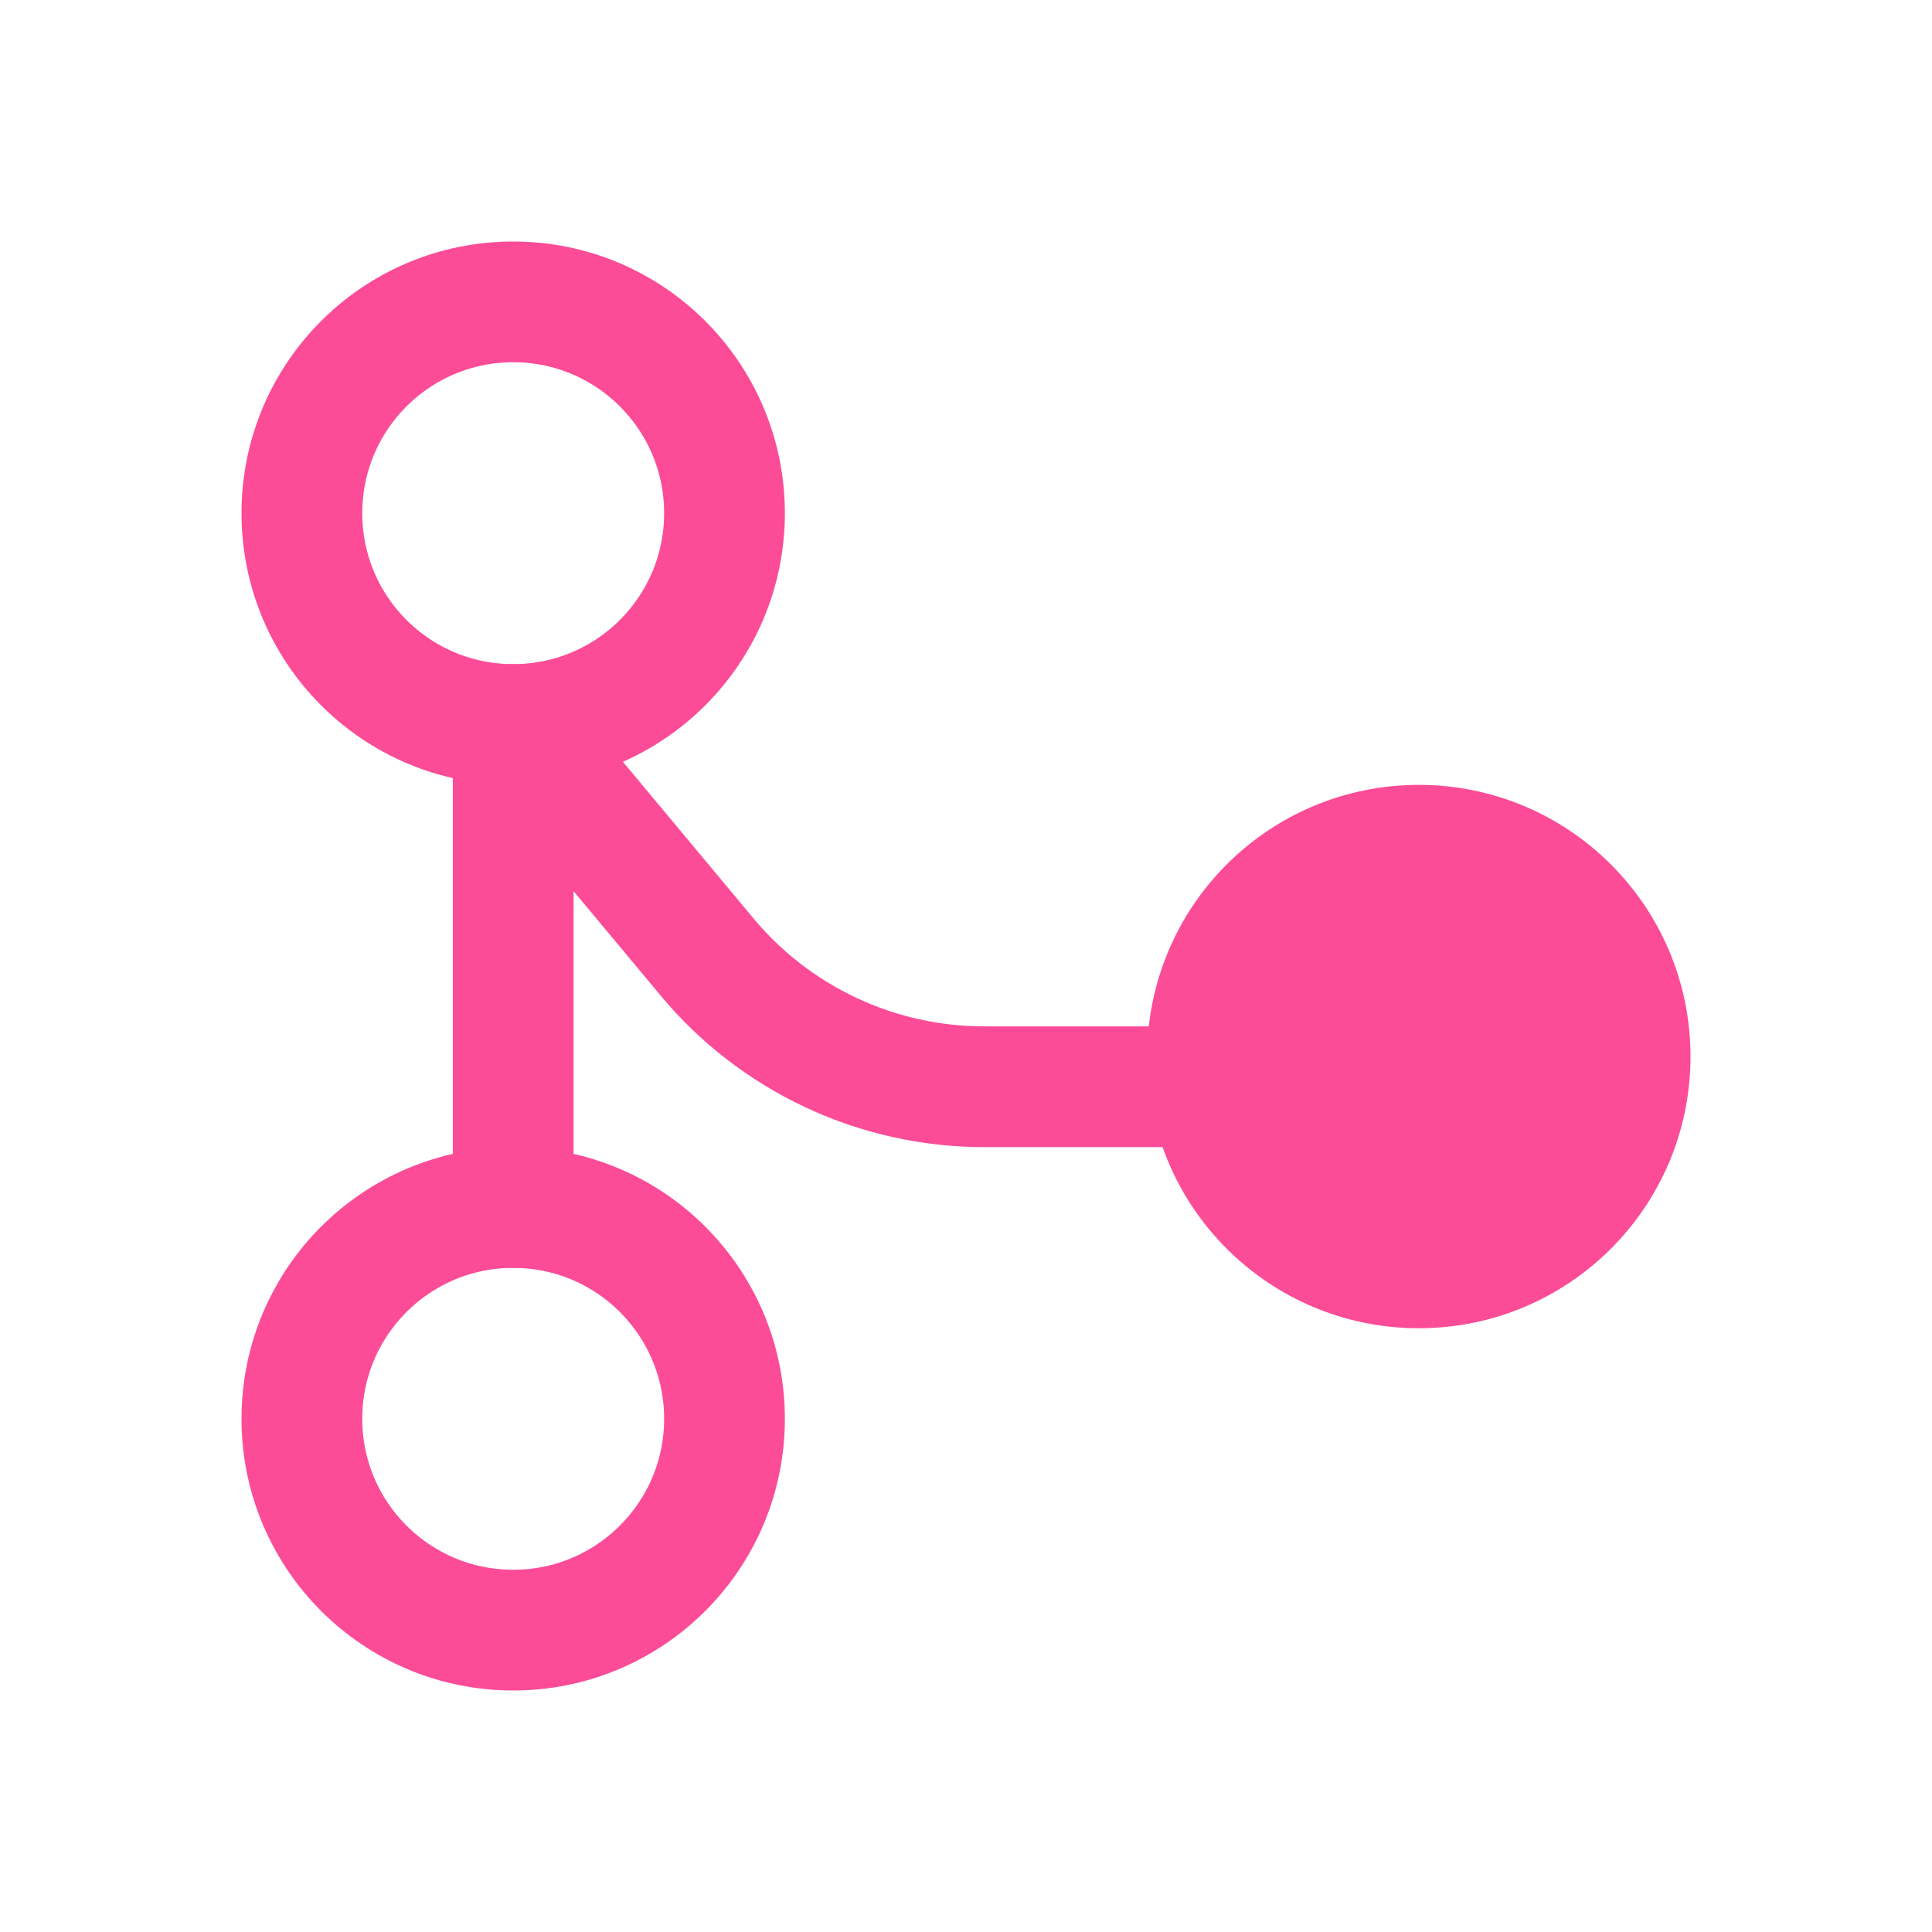
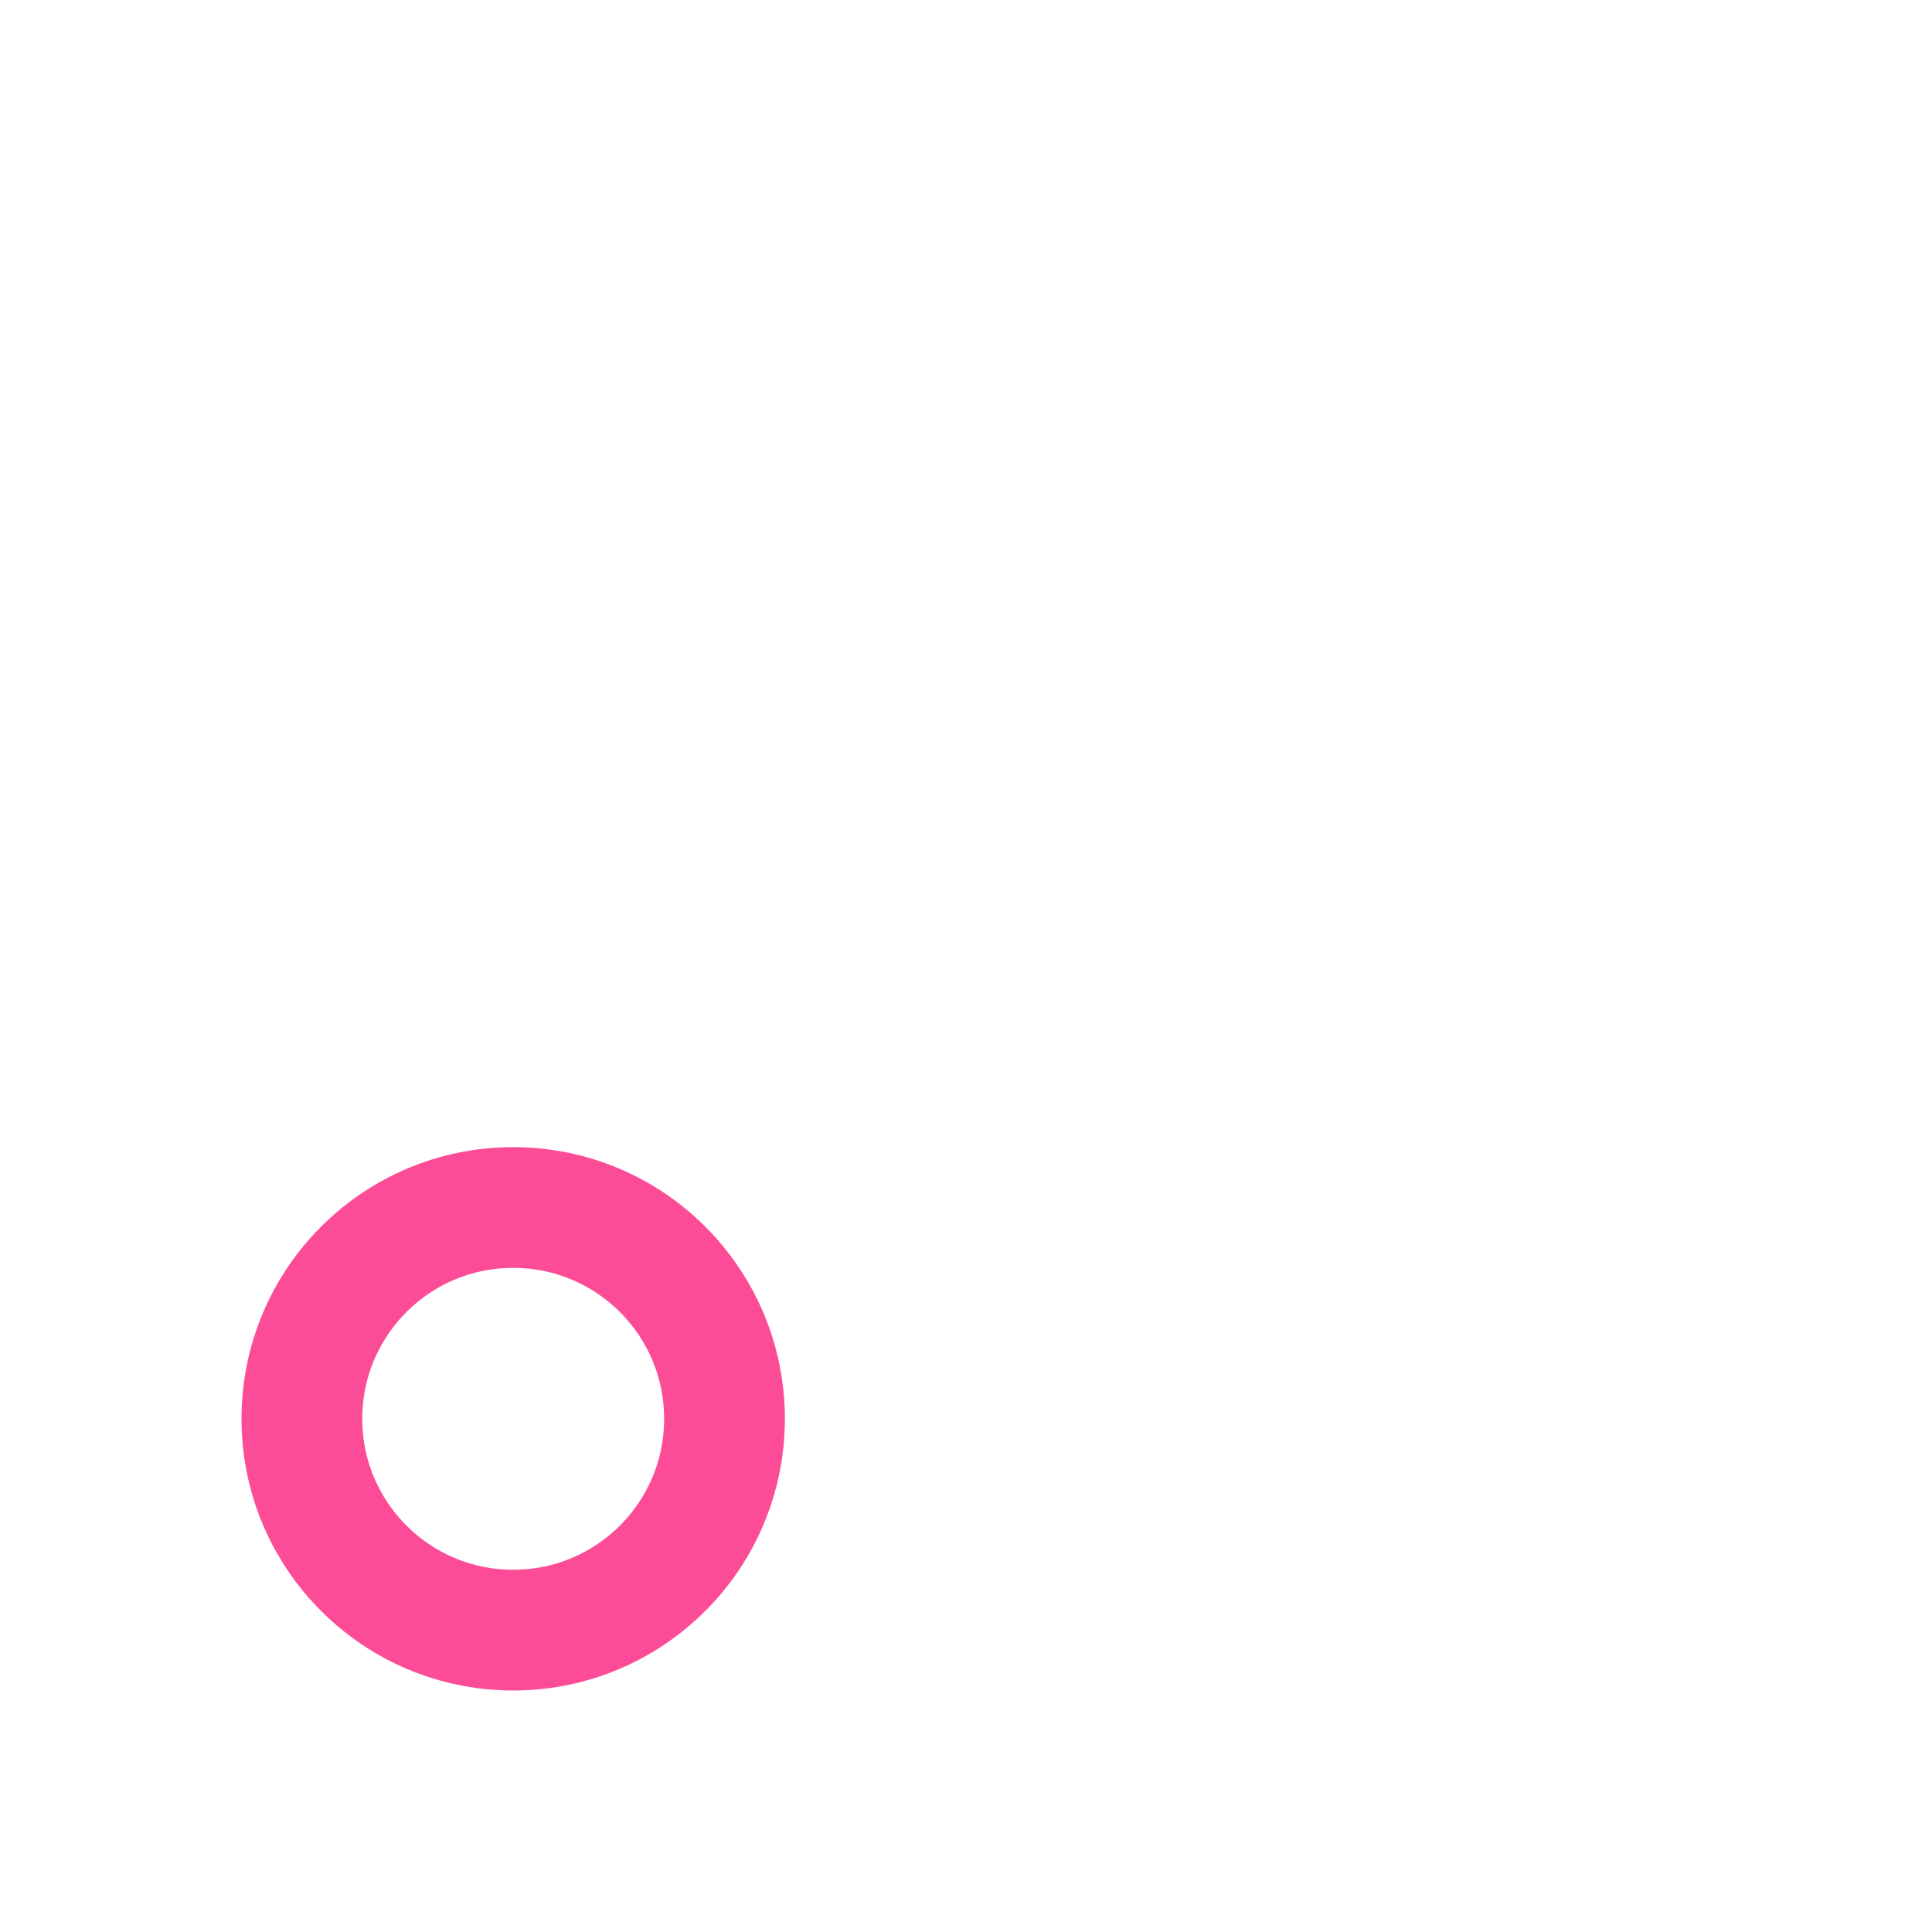
<svg xmlns="http://www.w3.org/2000/svg" width="24" height="24" viewBox="0 0 24 24" fill="none">
  <path d="M6.375 20.25C7.825 20.25 9 19.075 9 17.625C9 16.175 7.825 15 6.375 15C4.925 15 3.75 16.175 3.75 17.625C3.75 19.075 4.925 20.25 6.375 20.25Z" stroke="#FC4C98" stroke-width="1.5" stroke-linecap="round" stroke-linejoin="round" />
-   <path d="M6.375 9C7.825 9 9 7.825 9 6.375C9 4.925 7.825 3.75 6.375 3.75C4.925 3.75 3.75 4.925 3.75 6.375C3.75 7.825 4.925 9 6.375 9Z" stroke="#FC4C98" stroke-width="1.5" stroke-linecap="round" stroke-linejoin="round" />
-   <path d="M17.625 15.75C19.075 15.75 20.25 14.575 20.25 13.125C20.25 11.675 19.075 10.5 17.625 10.5C16.175 10.5 15 11.675 15 13.125C15 14.575 16.175 15.75 17.625 15.75Z" fill="#FC4C98" stroke="#FC4C98" stroke-width="1.5" stroke-linecap="round" stroke-linejoin="round" />
-   <path d="M15 13.5H12.234C11.574 13.501 10.921 13.357 10.323 13.076C9.725 12.796 9.196 12.387 8.775 11.878L6.375 9V15" stroke="#FC4C98" stroke-width="1.5" stroke-linecap="round" stroke-linejoin="round" />
</svg>